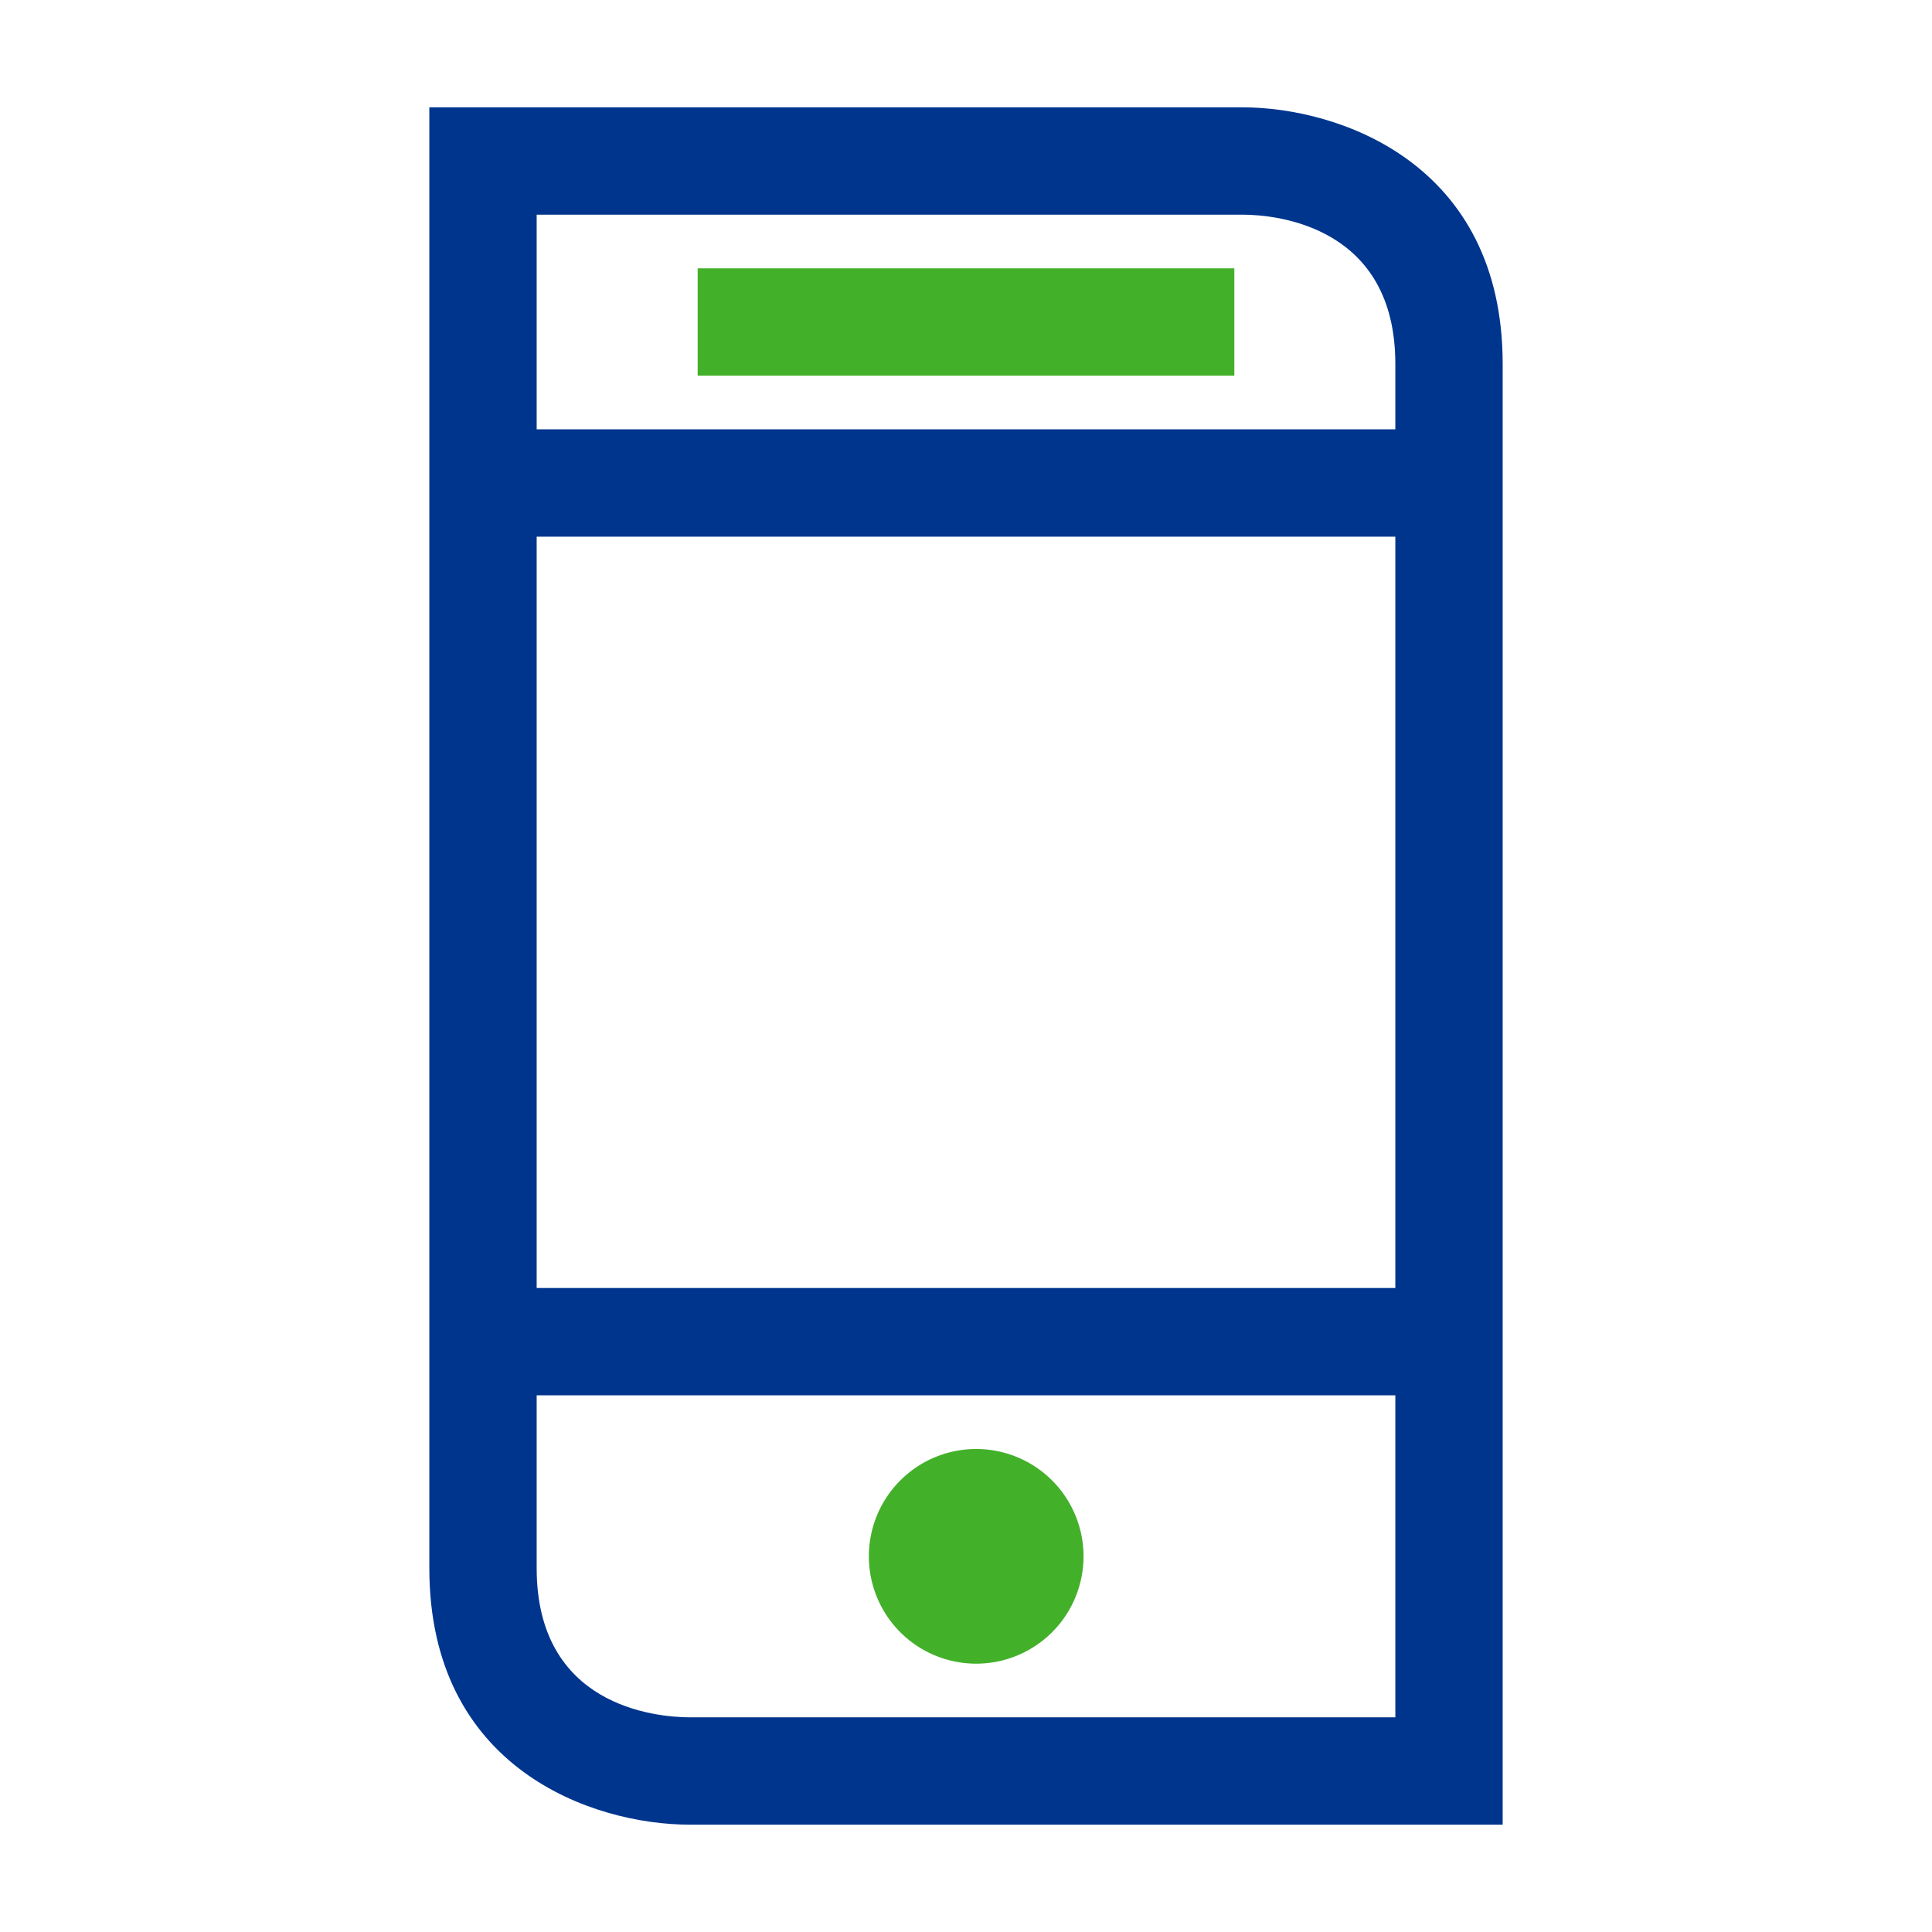
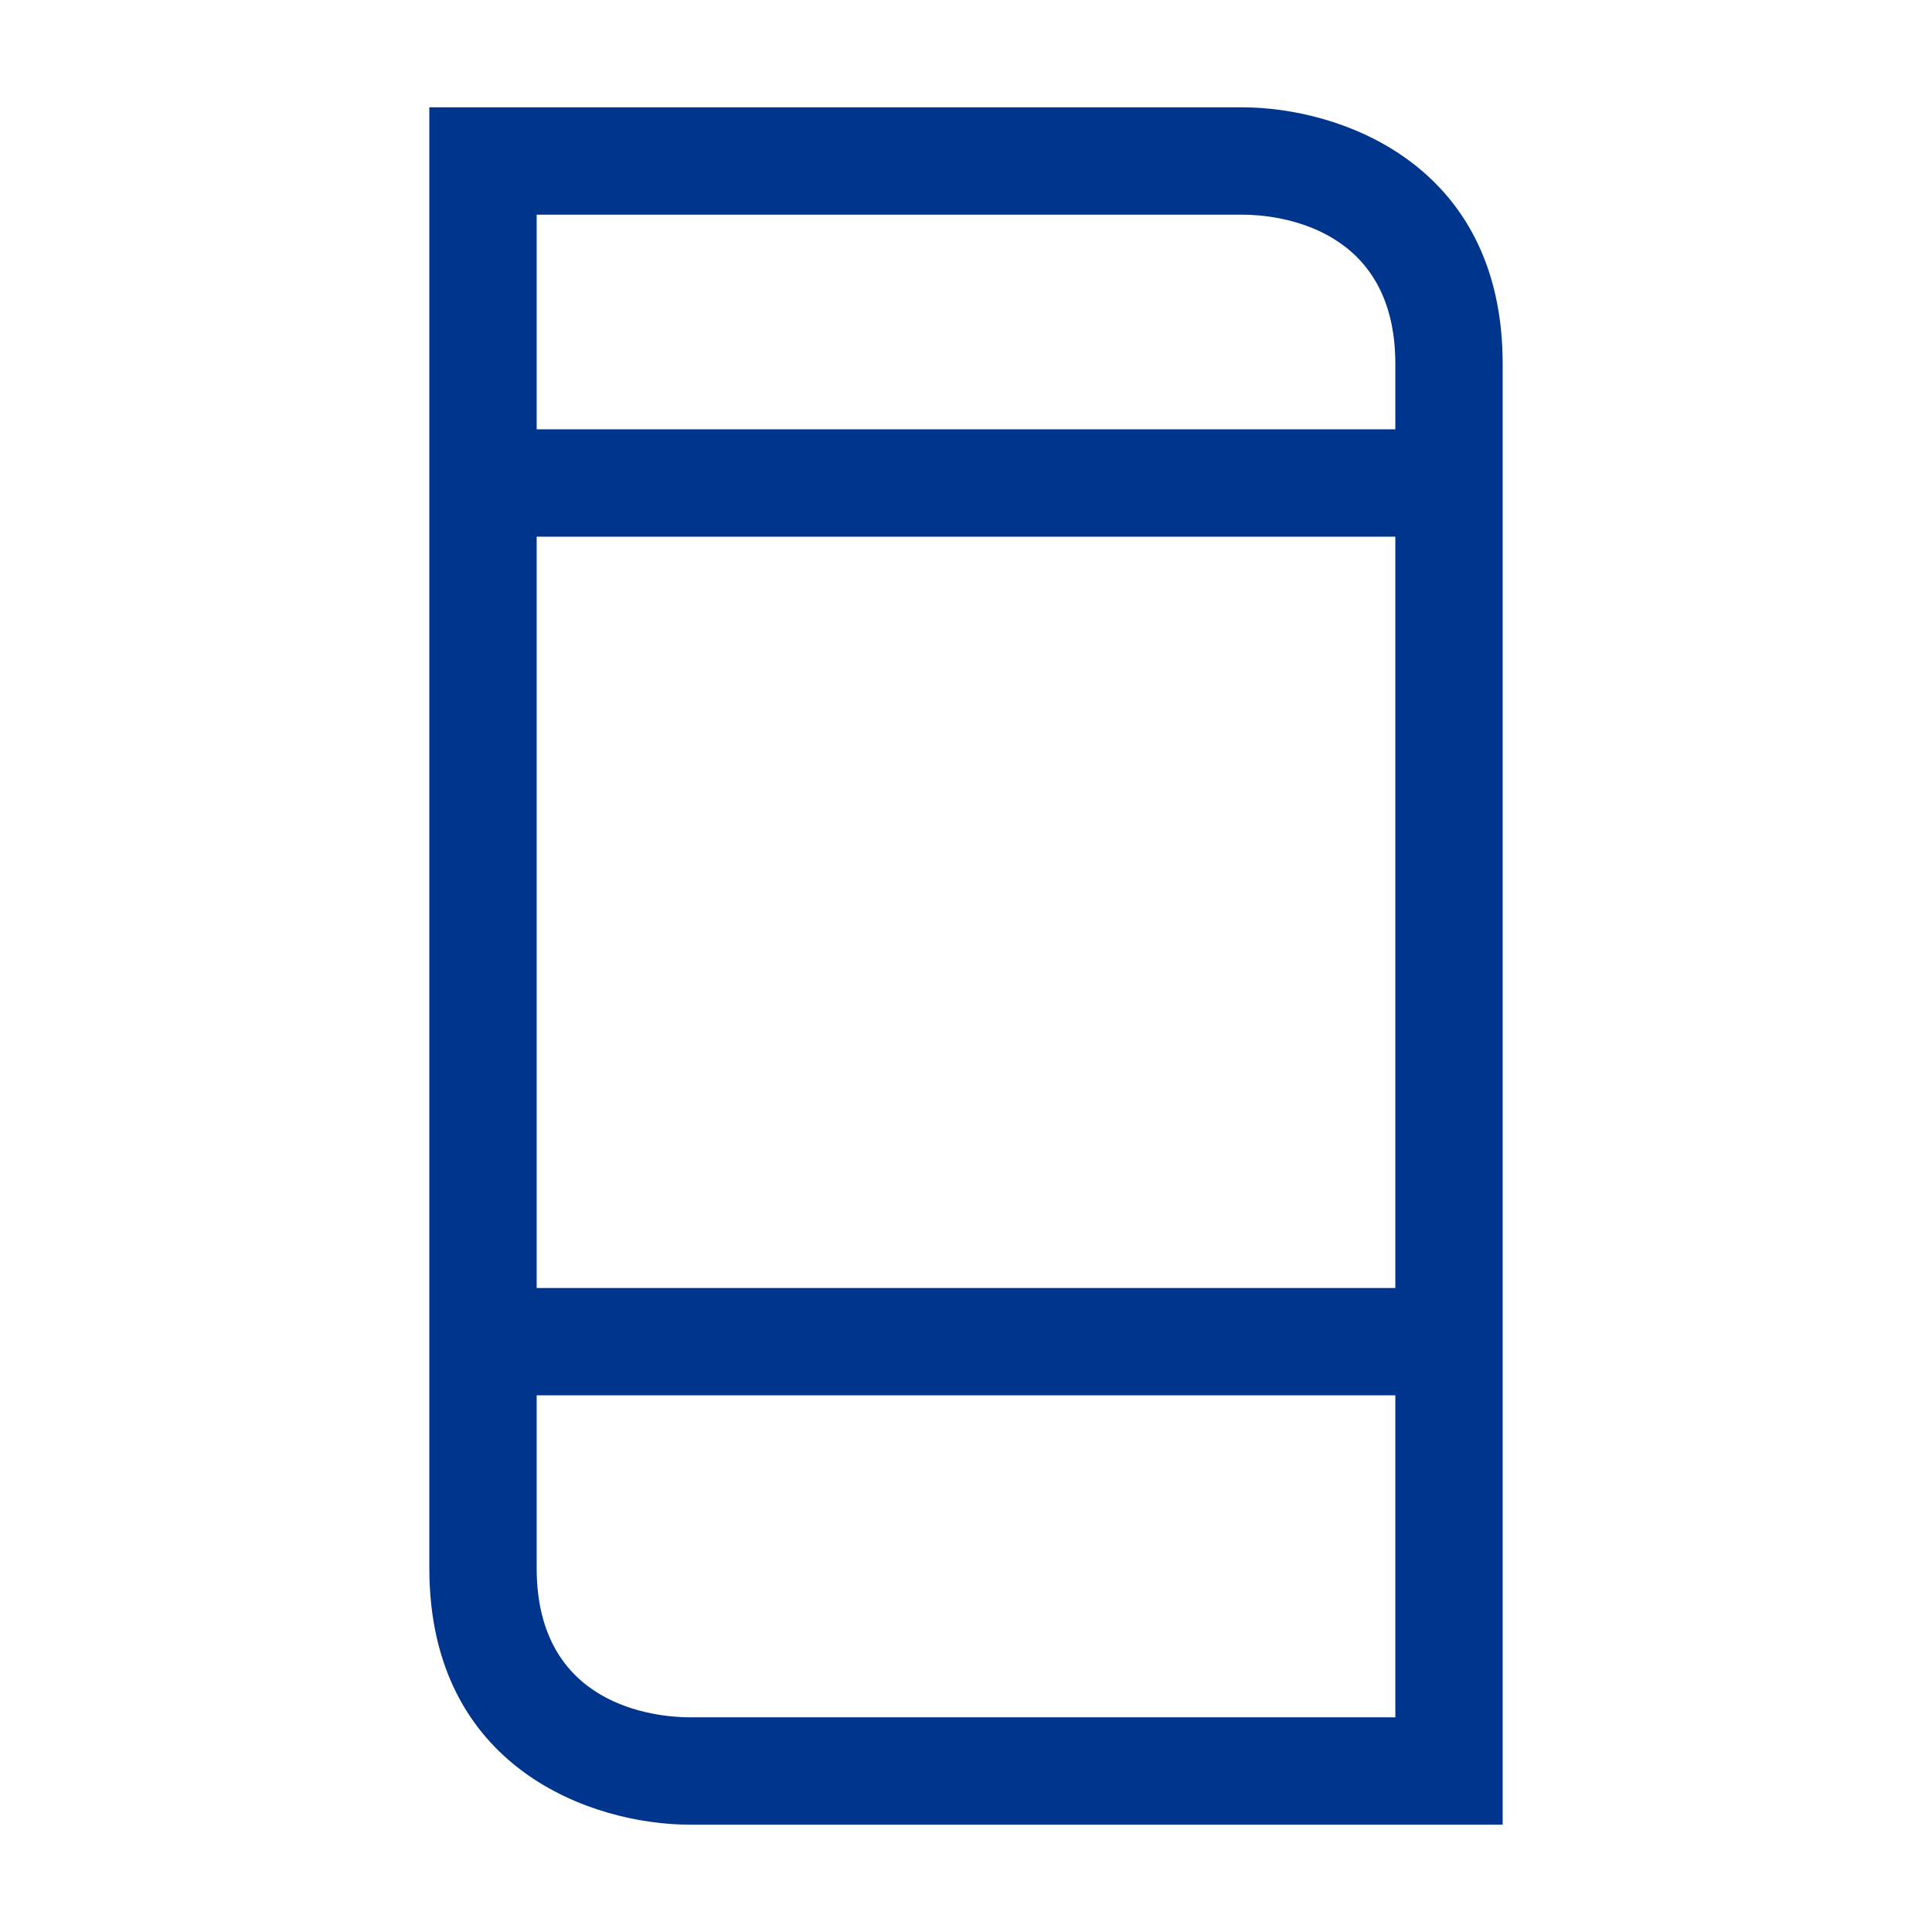
<svg xmlns="http://www.w3.org/2000/svg" id="Ebene_1" data-name="Ebene 1" viewBox="0 0 72 72">
  <title>190111_</title>
-   <rect x="26" y="10" width="20" height="4" fill="#43b02a" />
-   <path d="M36.38,62a4,4,0,1,1,4-4A4,4,0,0,1,36.38,62Z" fill="#43b02a" />
+   <path d="M36.38,62A4,4,0,0,1,36.38,62Z" fill="#43b02a" />
  <path d="M46.3,4H16V58.44C16,65.92,22.09,68,25.71,68H56V13.56C56,6.08,49.9,4,46.3,4Zm0,4C47.63,8,52,8.46,52,13.56V16H20V8ZM52,20V48H20V20ZM25.73,64C24.38,64,20,63.56,20,58.44V52H52V64Z" fill="#00358e" />
</svg>